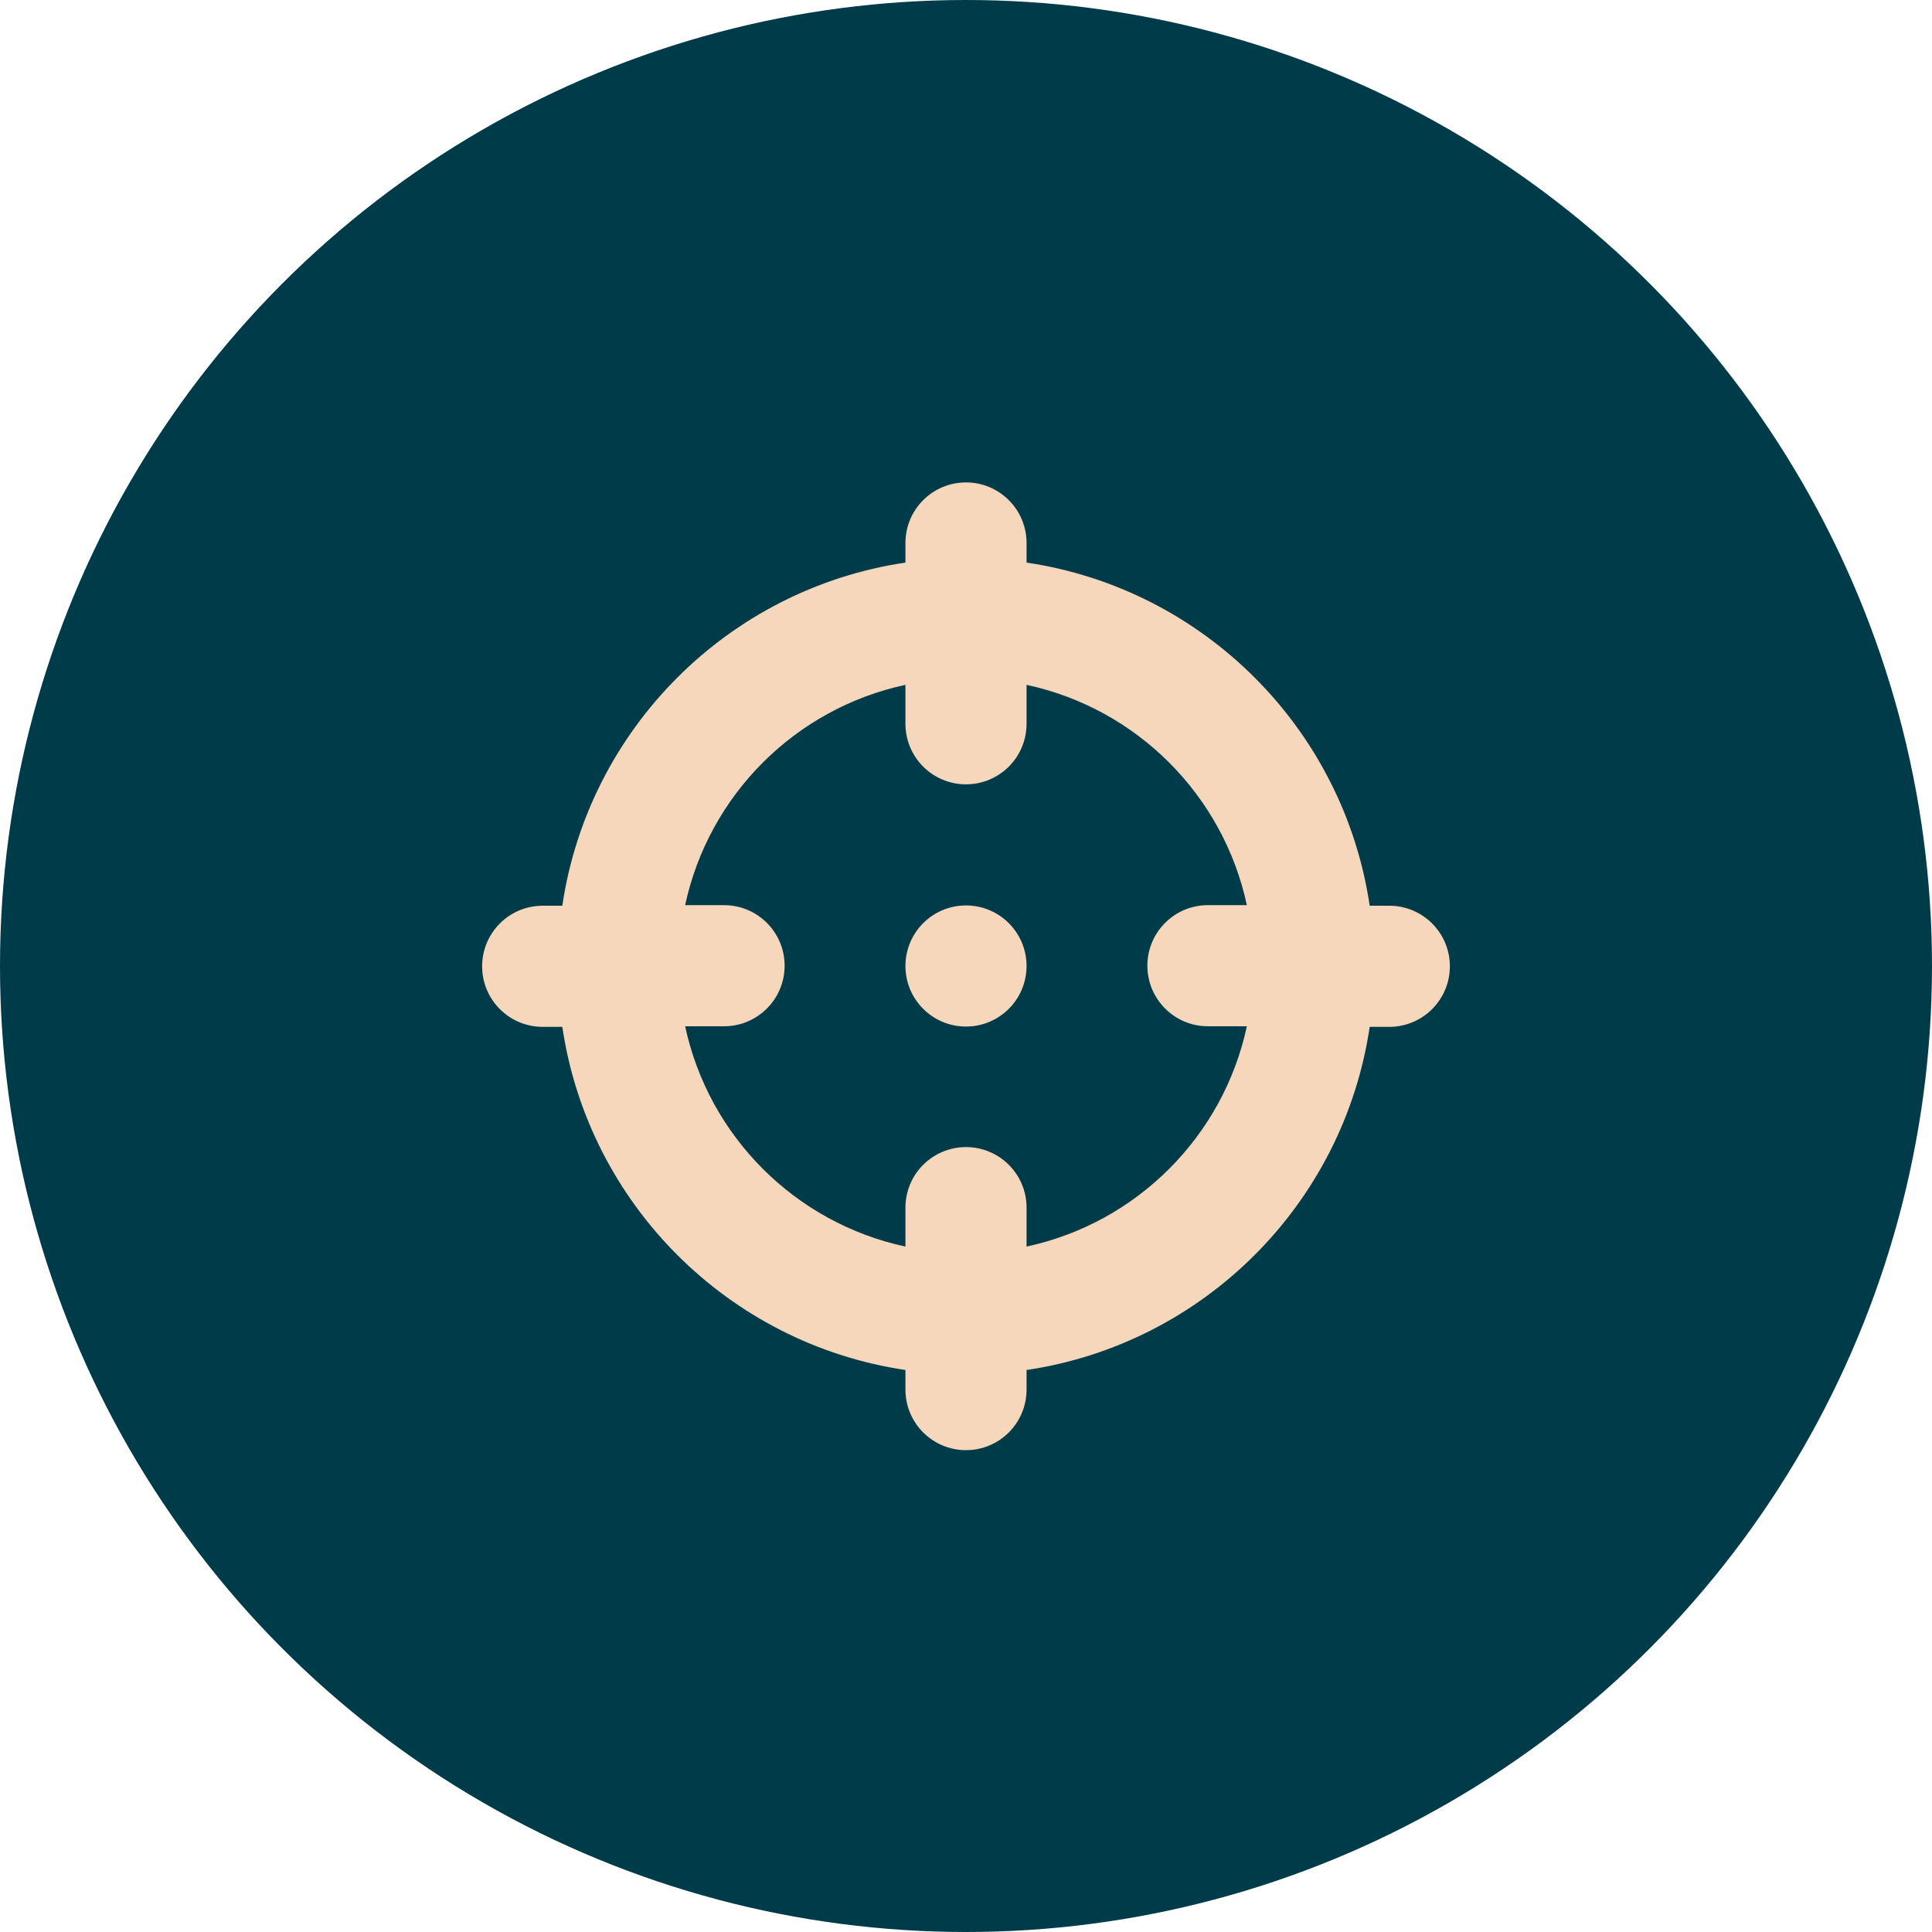
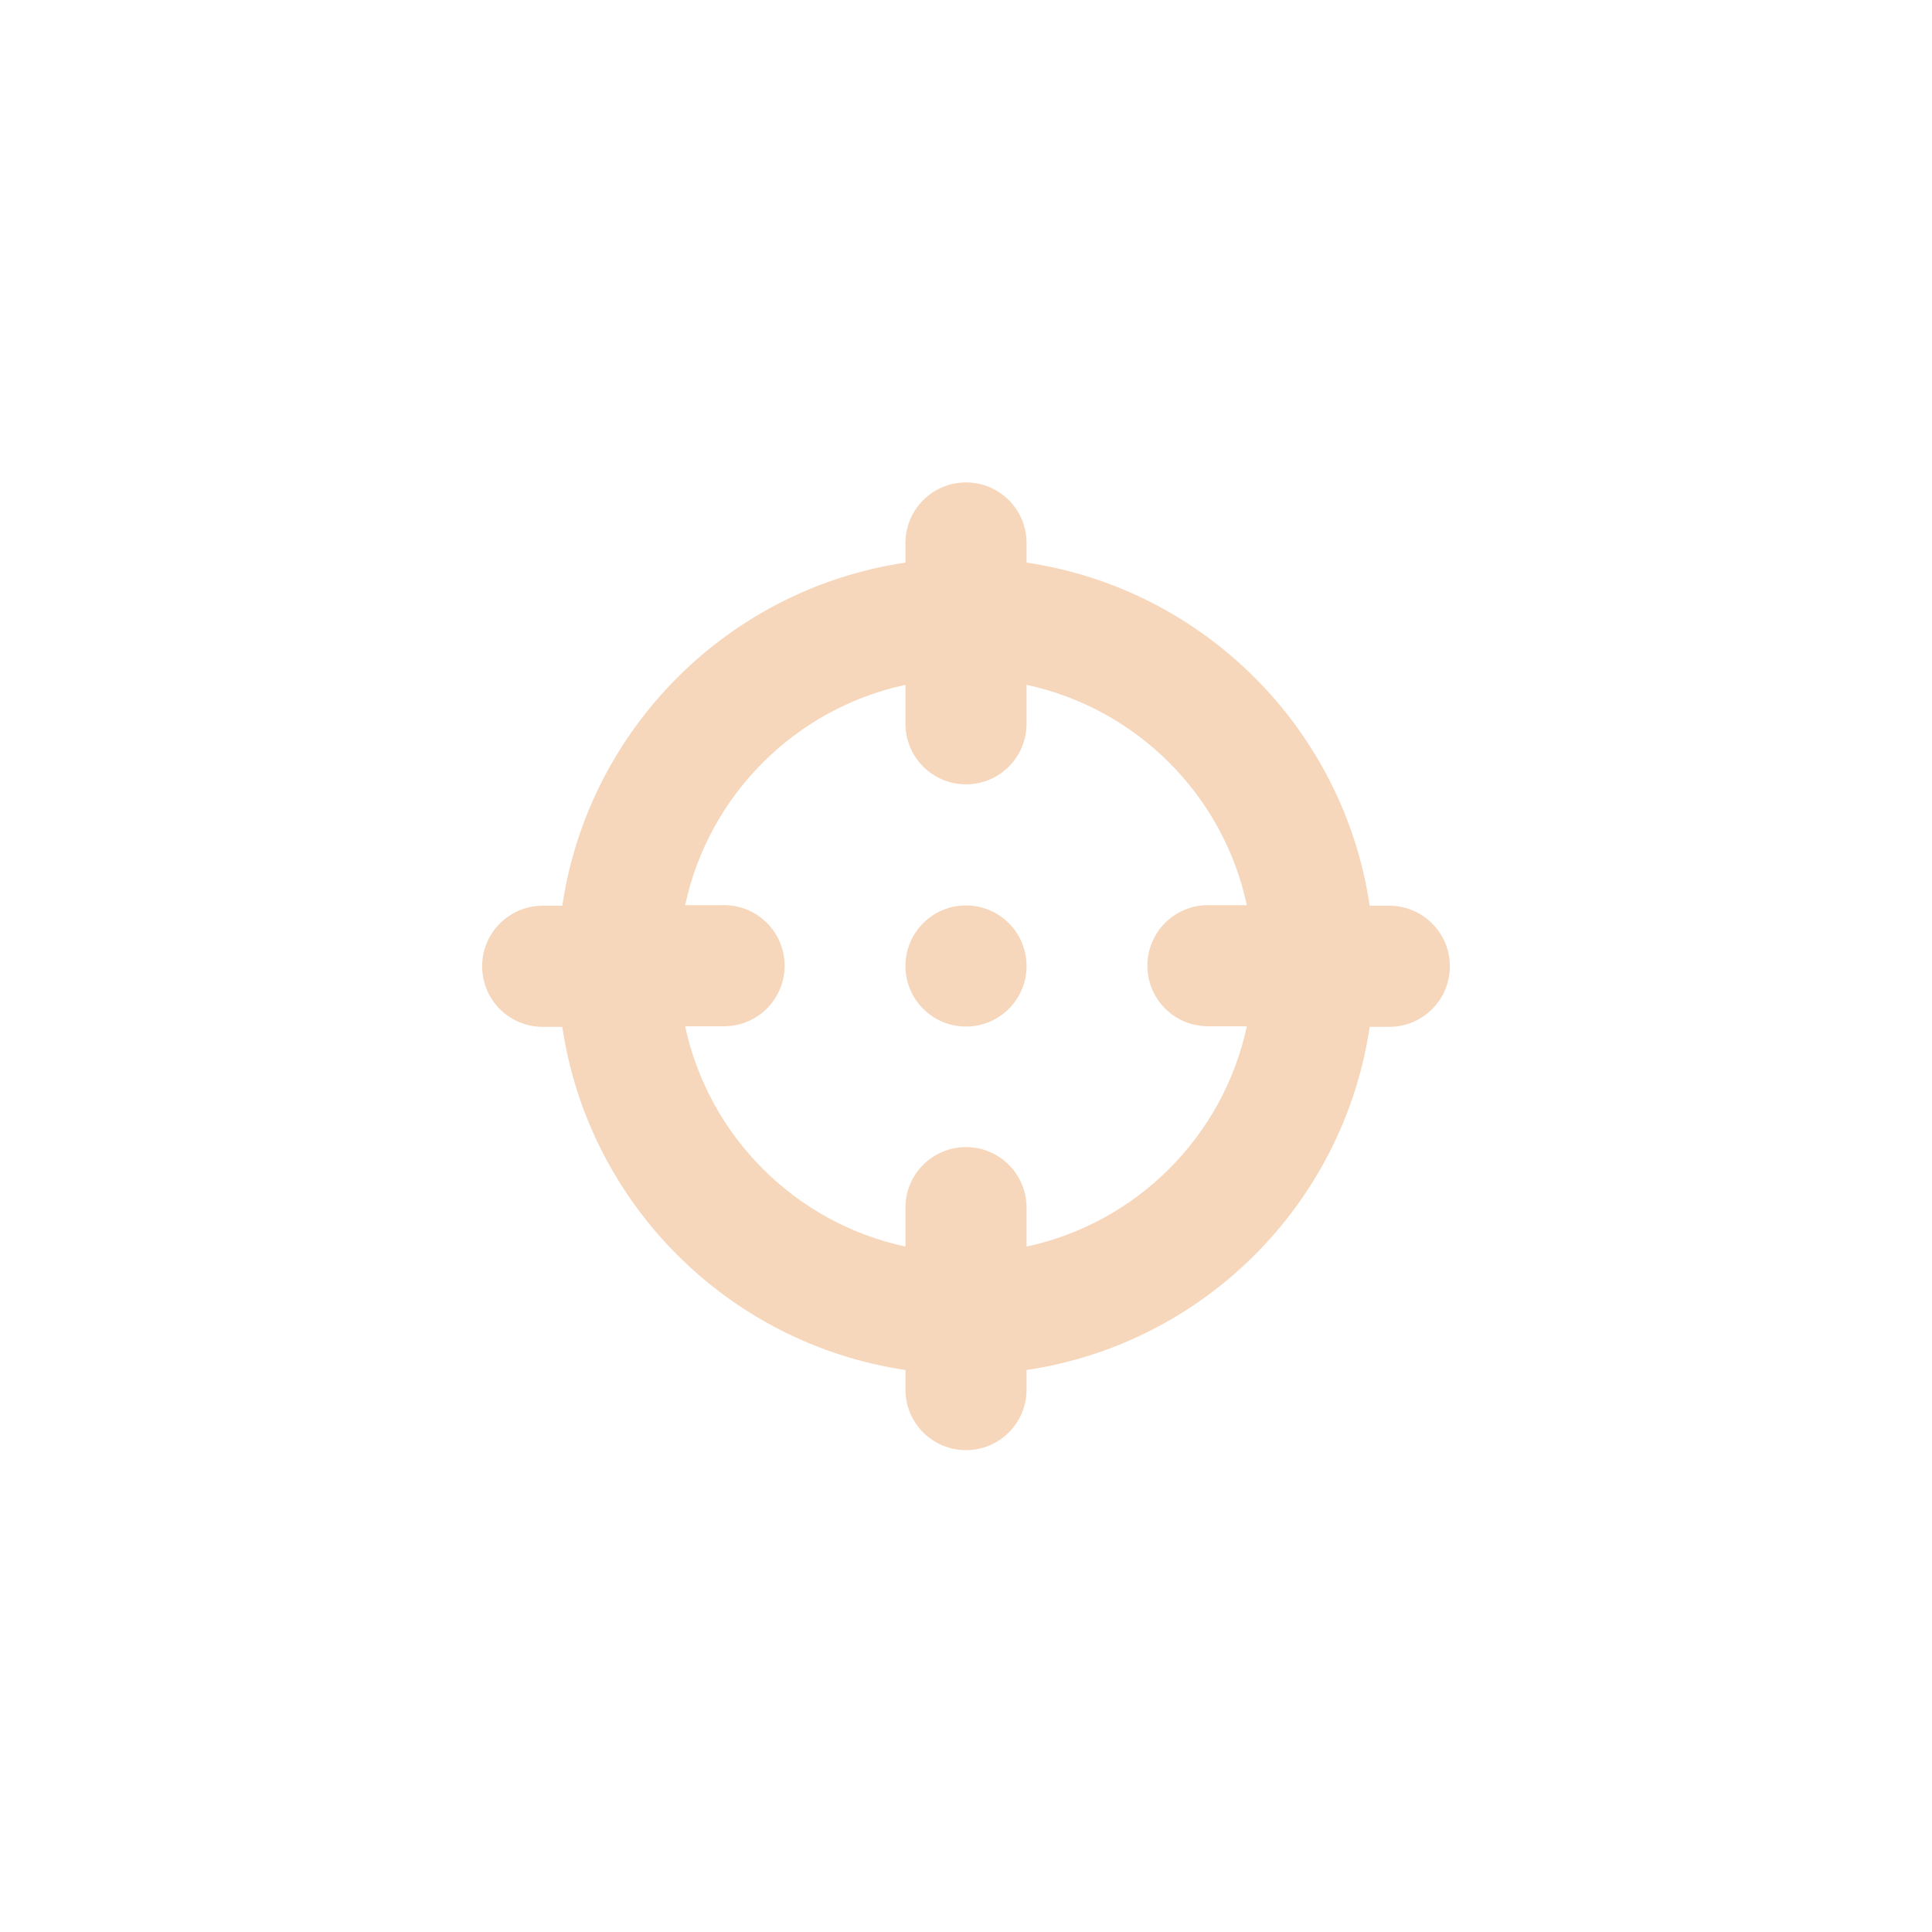
<svg xmlns="http://www.w3.org/2000/svg" id="Capa_1" viewBox="0 0 67 67">
  <defs>
    <style>.cls-1{fill:#003b4a;}.cls-2{fill:#f6d7bc;}</style>
  </defs>
-   <circle class="cls-1" cx="33.5" cy="33.5" r="33.5" />
  <path class="cls-2" d="M33.5,16.73c1.16,0,2.1.94,2.1,2.1v.68c6.14.91,10.99,5.76,11.9,11.9h.68c1.16,0,2.1.94,2.1,2.1s-.94,2.1-2.1,2.1h-.68c-.91,6.14-5.76,10.99-11.9,11.9v.68c0,1.16-.94,2.1-2.1,2.1s-2.1-.94-2.1-2.1v-.68c-6.14-.91-10.99-5.76-11.9-11.9h-.68c-1.16,0-2.1-.94-2.1-2.1s.94-2.1,2.1-2.1h.68c.91-6.14,5.76-10.99,11.9-11.9v-.68c0-1.16.94-2.1,2.1-2.1ZM31.4,43.23v-1.35c0-1.16.94-2.1,2.1-2.1s2.1.94,2.1,2.1v1.35c3.82-.82,6.82-3.82,7.64-7.64h-1.35c-1.16,0-2.1-.94-2.1-2.1s.94-2.1,2.1-2.1h1.35c-.82-3.82-3.82-6.82-7.64-7.64v1.35c0,1.16-.94,2.1-2.1,2.1s-2.1-.94-2.1-2.1v-1.35c-3.82.82-6.82,3.82-7.64,7.64h1.35c1.16,0,2.1.94,2.1,2.1s-.94,2.1-2.1,2.1h-1.35c.82,3.82,3.82,6.82,7.64,7.64ZM31.4,33.5c0-1.16.94-2.1,2.1-2.1s2.1.94,2.1,2.1-.94,2.1-2.1,2.1-2.1-.94-2.1-2.1Z" />
</svg>